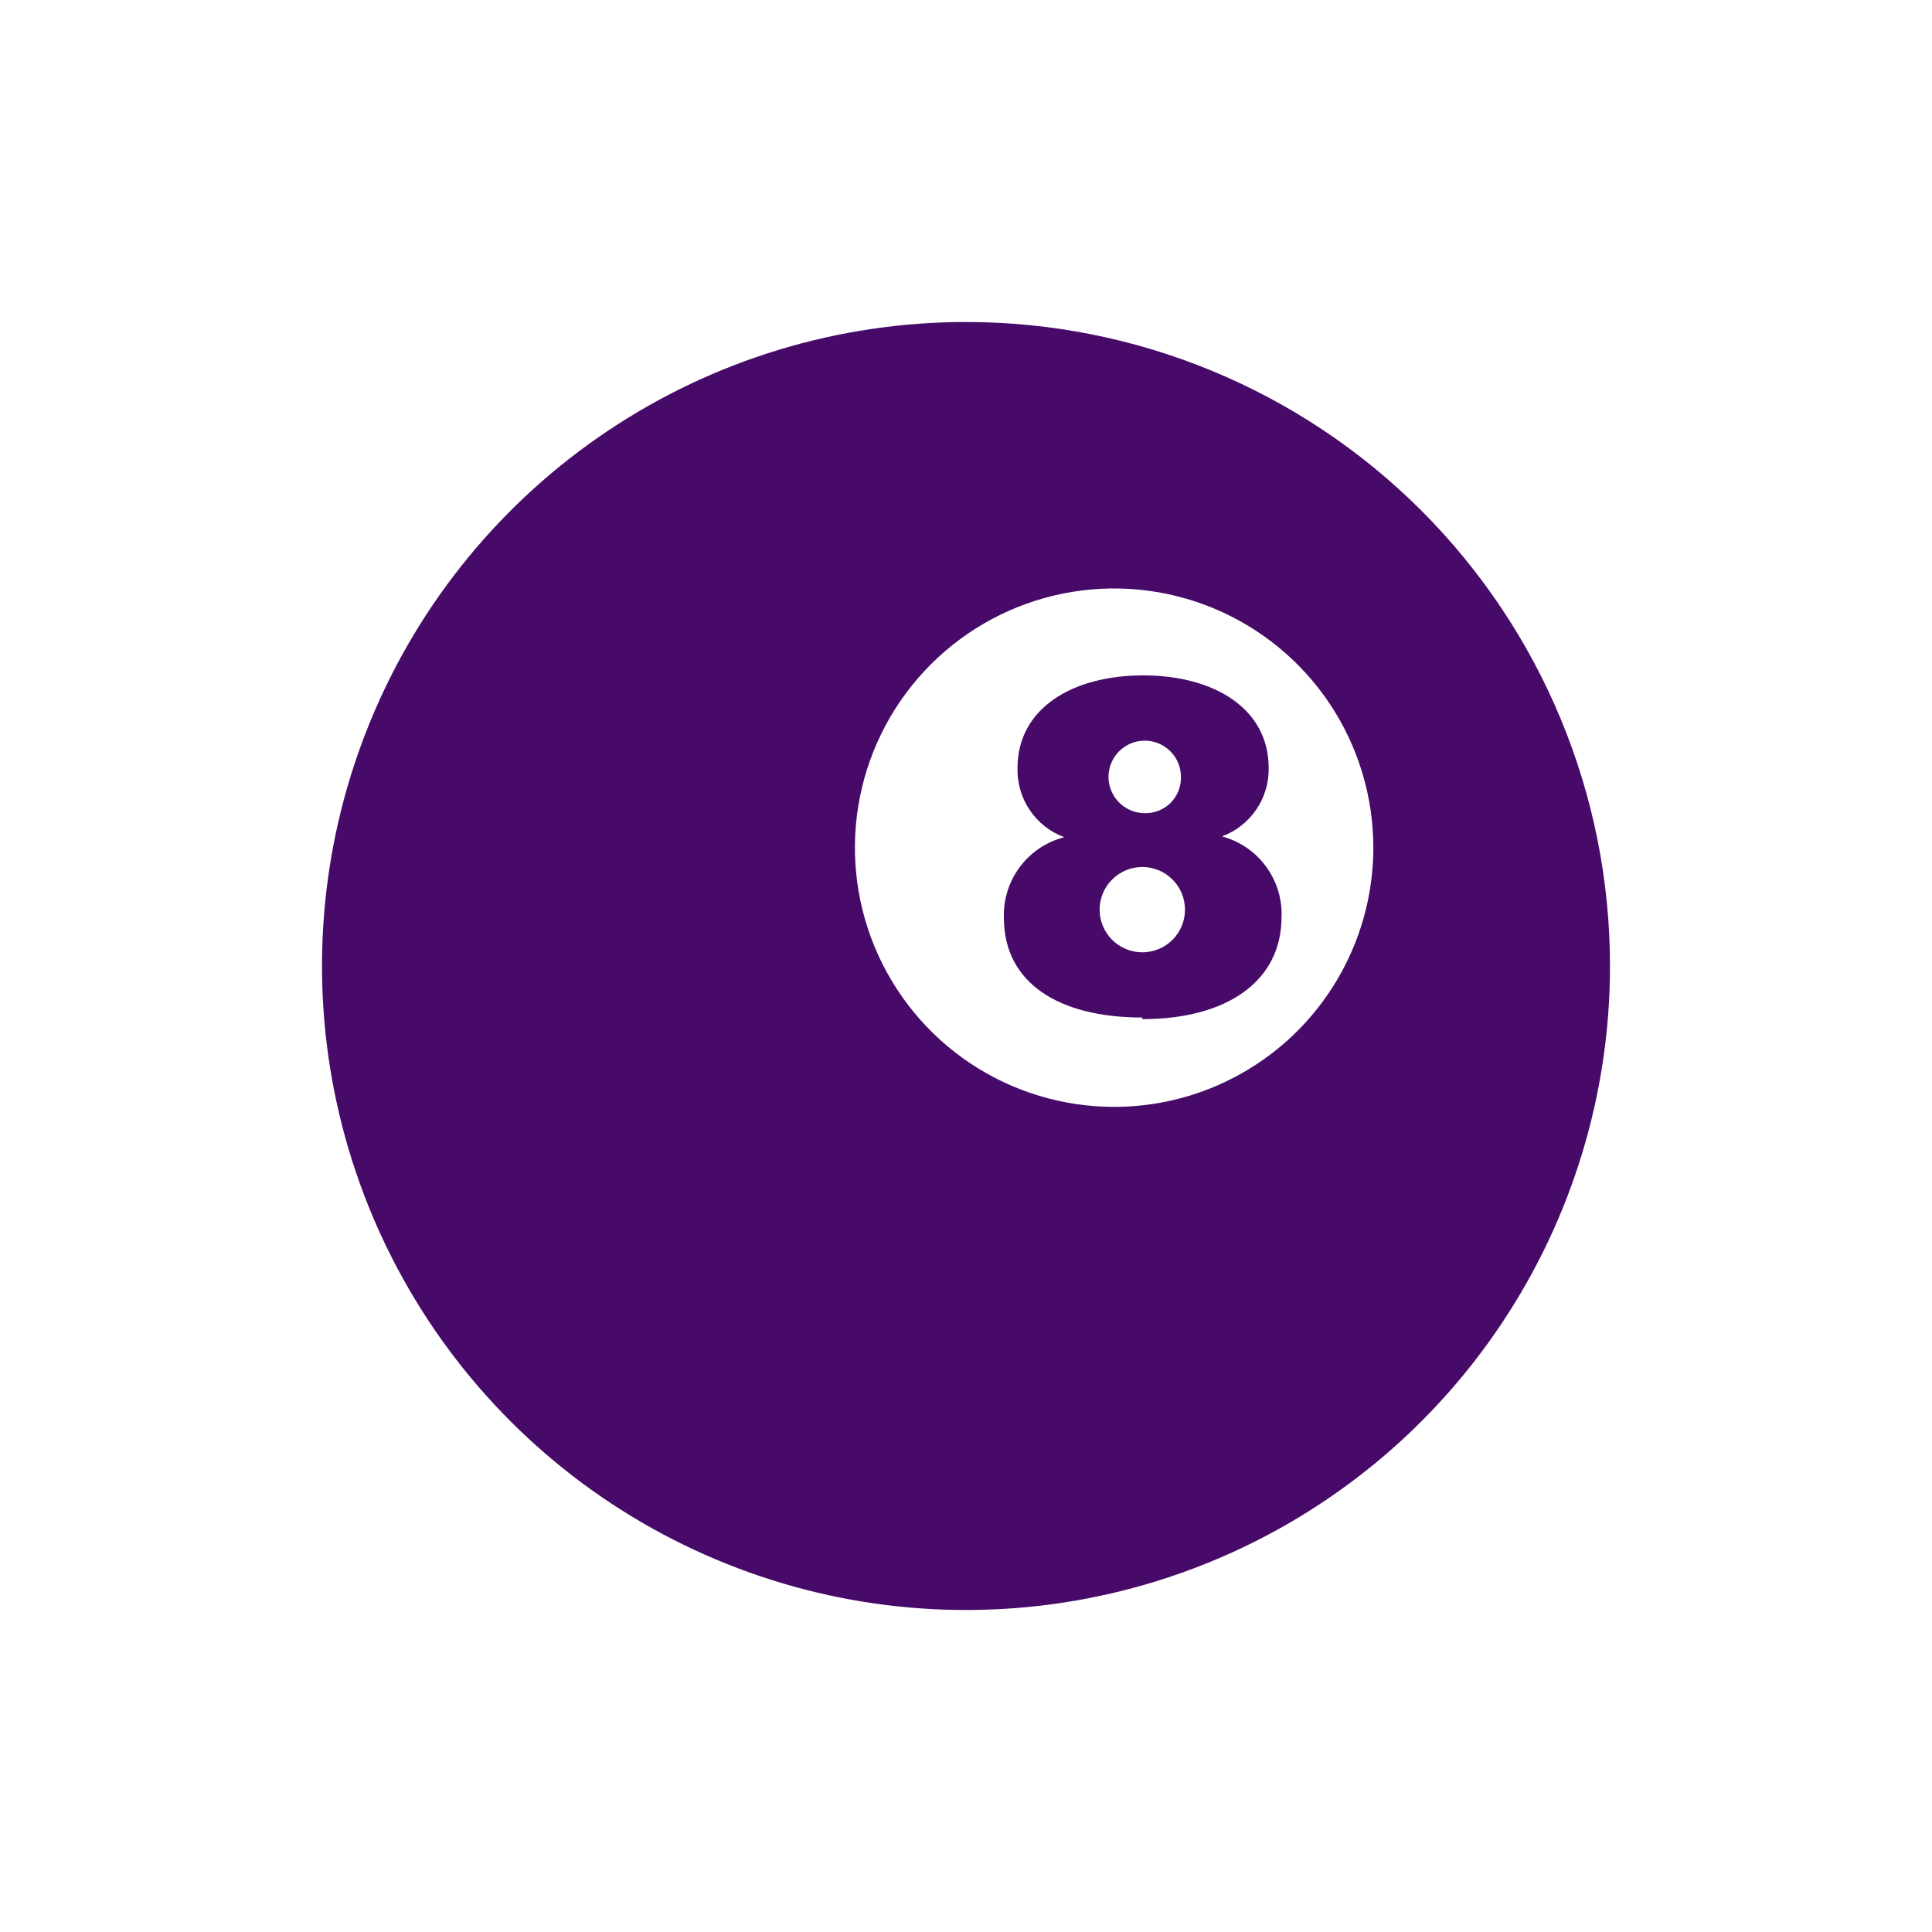
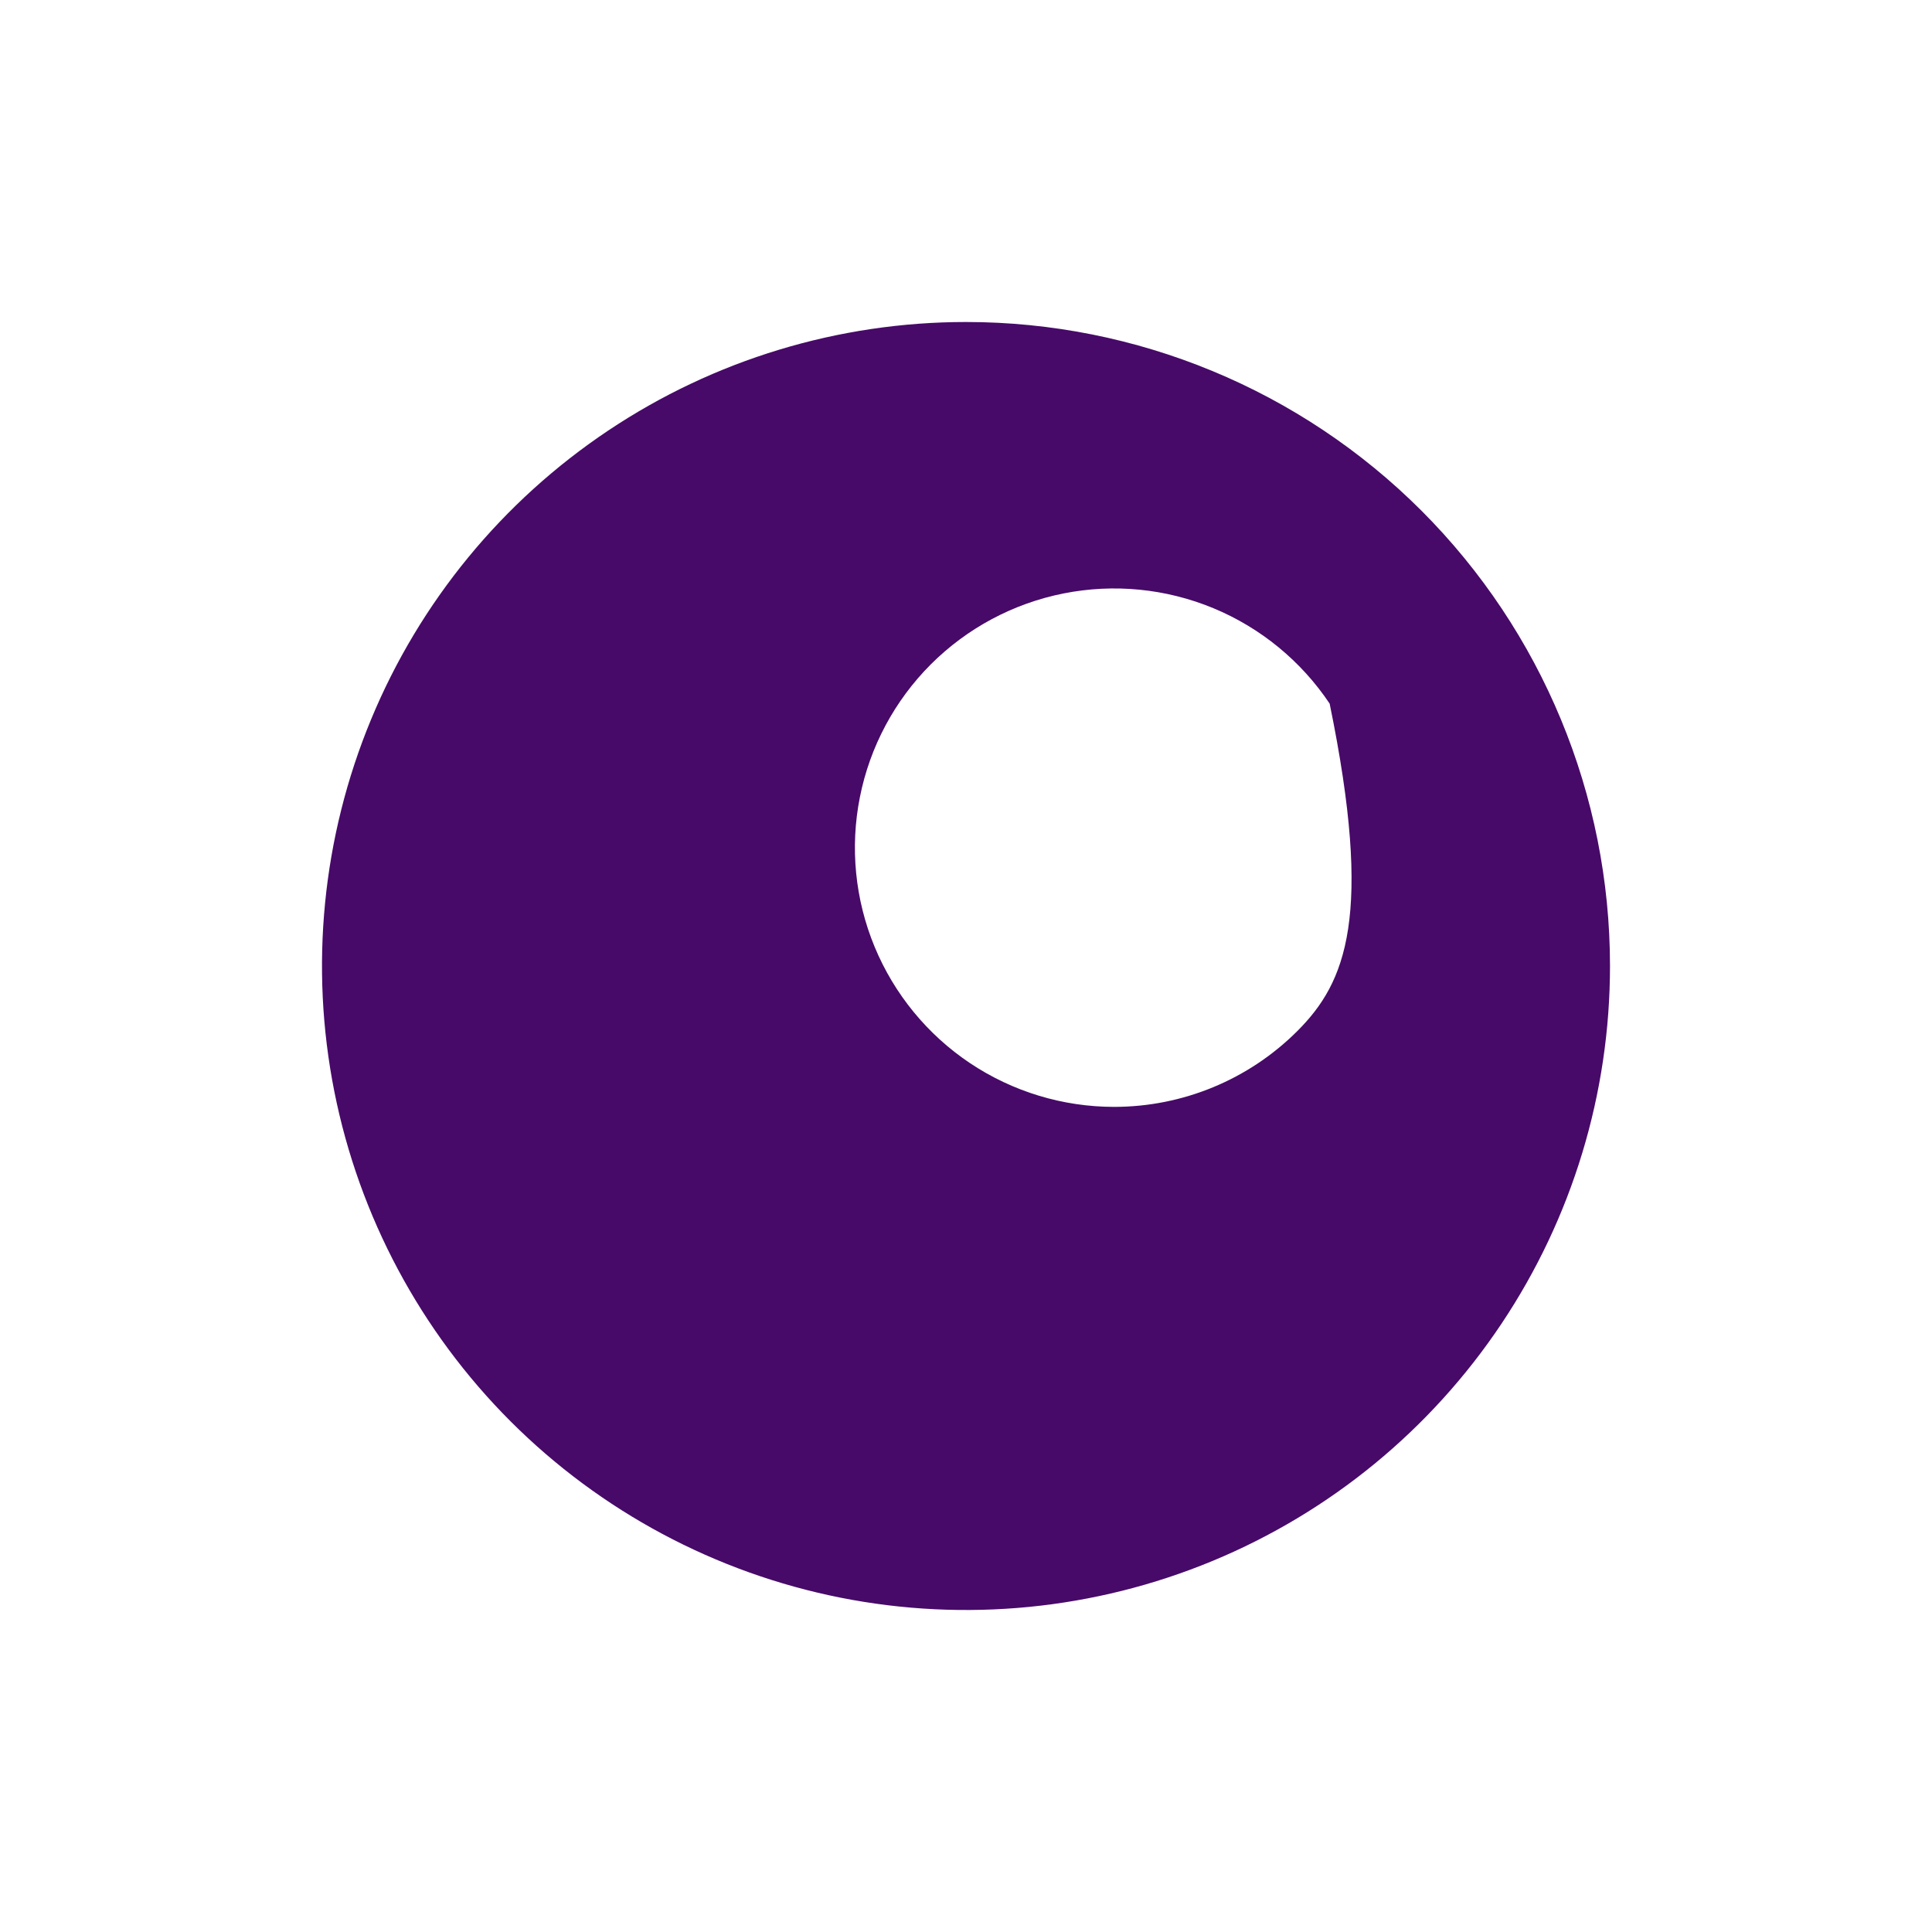
<svg xmlns="http://www.w3.org/2000/svg" width="48" height="48" viewBox="0 0 48 48" fill="none">
-   <path d="M24 8C20.835 8 17.742 8.938 15.111 10.697C12.48 12.455 10.429 14.953 9.218 17.877C8.007 20.801 7.69 24.018 8.307 27.121C8.925 30.225 10.449 33.076 12.686 35.314C14.924 37.551 17.775 39.075 20.879 39.693C23.982 40.31 27.199 39.993 30.123 38.782C33.047 37.571 35.545 35.52 37.303 32.889C39.062 30.258 40 27.165 40 24C40 19.756 38.314 15.687 35.314 12.686C32.313 9.686 28.244 8 24 8ZM27.68 27.5C26.406 27.5 25.161 27.122 24.102 26.415C23.043 25.707 22.218 24.701 21.73 23.524C21.243 22.348 21.115 21.053 21.364 19.804C21.612 18.554 22.226 17.407 23.126 16.506C24.027 15.606 25.174 14.992 26.424 14.744C27.673 14.495 28.968 14.623 30.145 15.11C31.321 15.598 32.327 16.423 33.035 17.482C33.742 18.541 34.12 19.786 34.12 21.06C34.12 22.768 33.441 24.406 32.234 25.614C31.026 26.822 29.388 27.5 27.68 27.5Z" fill="#470A68" />
-   <path d="M28.381 20.2C28.206 20.188 28.038 20.126 27.898 20.02C27.758 19.914 27.652 19.77 27.593 19.605C27.534 19.44 27.524 19.261 27.566 19.09C27.607 18.92 27.697 18.765 27.825 18.645C27.953 18.526 28.113 18.446 28.286 18.415C28.459 18.385 28.636 18.406 28.797 18.476C28.958 18.545 29.096 18.66 29.192 18.807C29.288 18.953 29.34 19.125 29.34 19.3C29.344 19.424 29.321 19.548 29.273 19.663C29.225 19.777 29.153 19.881 29.063 19.966C28.972 20.051 28.864 20.116 28.747 20.156C28.629 20.196 28.504 20.211 28.381 20.2ZM28.381 23.66C28.099 23.66 27.83 23.548 27.631 23.35C27.432 23.151 27.32 22.881 27.32 22.6C27.32 22.319 27.432 22.049 27.631 21.851C27.83 21.652 28.099 21.54 28.381 21.54C28.662 21.54 28.931 21.652 29.13 21.851C29.329 22.049 29.441 22.319 29.441 22.6C29.441 22.881 29.329 23.151 29.13 23.35C28.931 23.548 28.662 23.66 28.381 23.66ZM28.381 25.32C30.48 25.32 31.84 24.38 31.84 22.78C31.856 22.328 31.718 21.885 31.449 21.522C31.181 21.159 30.797 20.897 30.36 20.78C30.706 20.652 31.003 20.419 31.211 20.115C31.419 19.81 31.527 19.449 31.52 19.08C31.52 17.6 30.16 16.78 28.401 16.78C26.64 16.78 25.28 17.6 25.28 19.08C25.27 19.452 25.376 19.818 25.584 20.127C25.792 20.435 26.092 20.671 26.441 20.8C26 20.913 25.612 21.173 25.34 21.537C25.067 21.9 24.926 22.346 24.941 22.8C24.941 24.42 26.3 25.28 28.381 25.28" fill="#470A68" />
+   <path d="M24 8C20.835 8 17.742 8.938 15.111 10.697C12.48 12.455 10.429 14.953 9.218 17.877C8.007 20.801 7.69 24.018 8.307 27.121C8.925 30.225 10.449 33.076 12.686 35.314C14.924 37.551 17.775 39.075 20.879 39.693C23.982 40.31 27.199 39.993 30.123 38.782C33.047 37.571 35.545 35.52 37.303 32.889C39.062 30.258 40 27.165 40 24C40 19.756 38.314 15.687 35.314 12.686C32.313 9.686 28.244 8 24 8ZM27.68 27.5C26.406 27.5 25.161 27.122 24.102 26.415C23.043 25.707 22.218 24.701 21.73 23.524C21.243 22.348 21.115 21.053 21.364 19.804C21.612 18.554 22.226 17.407 23.126 16.506C24.027 15.606 25.174 14.992 26.424 14.744C27.673 14.495 28.968 14.623 30.145 15.11C31.321 15.598 32.327 16.423 33.035 17.482C34.12 22.768 33.441 24.406 32.234 25.614C31.026 26.822 29.388 27.5 27.68 27.5Z" fill="#470A68" />
</svg>